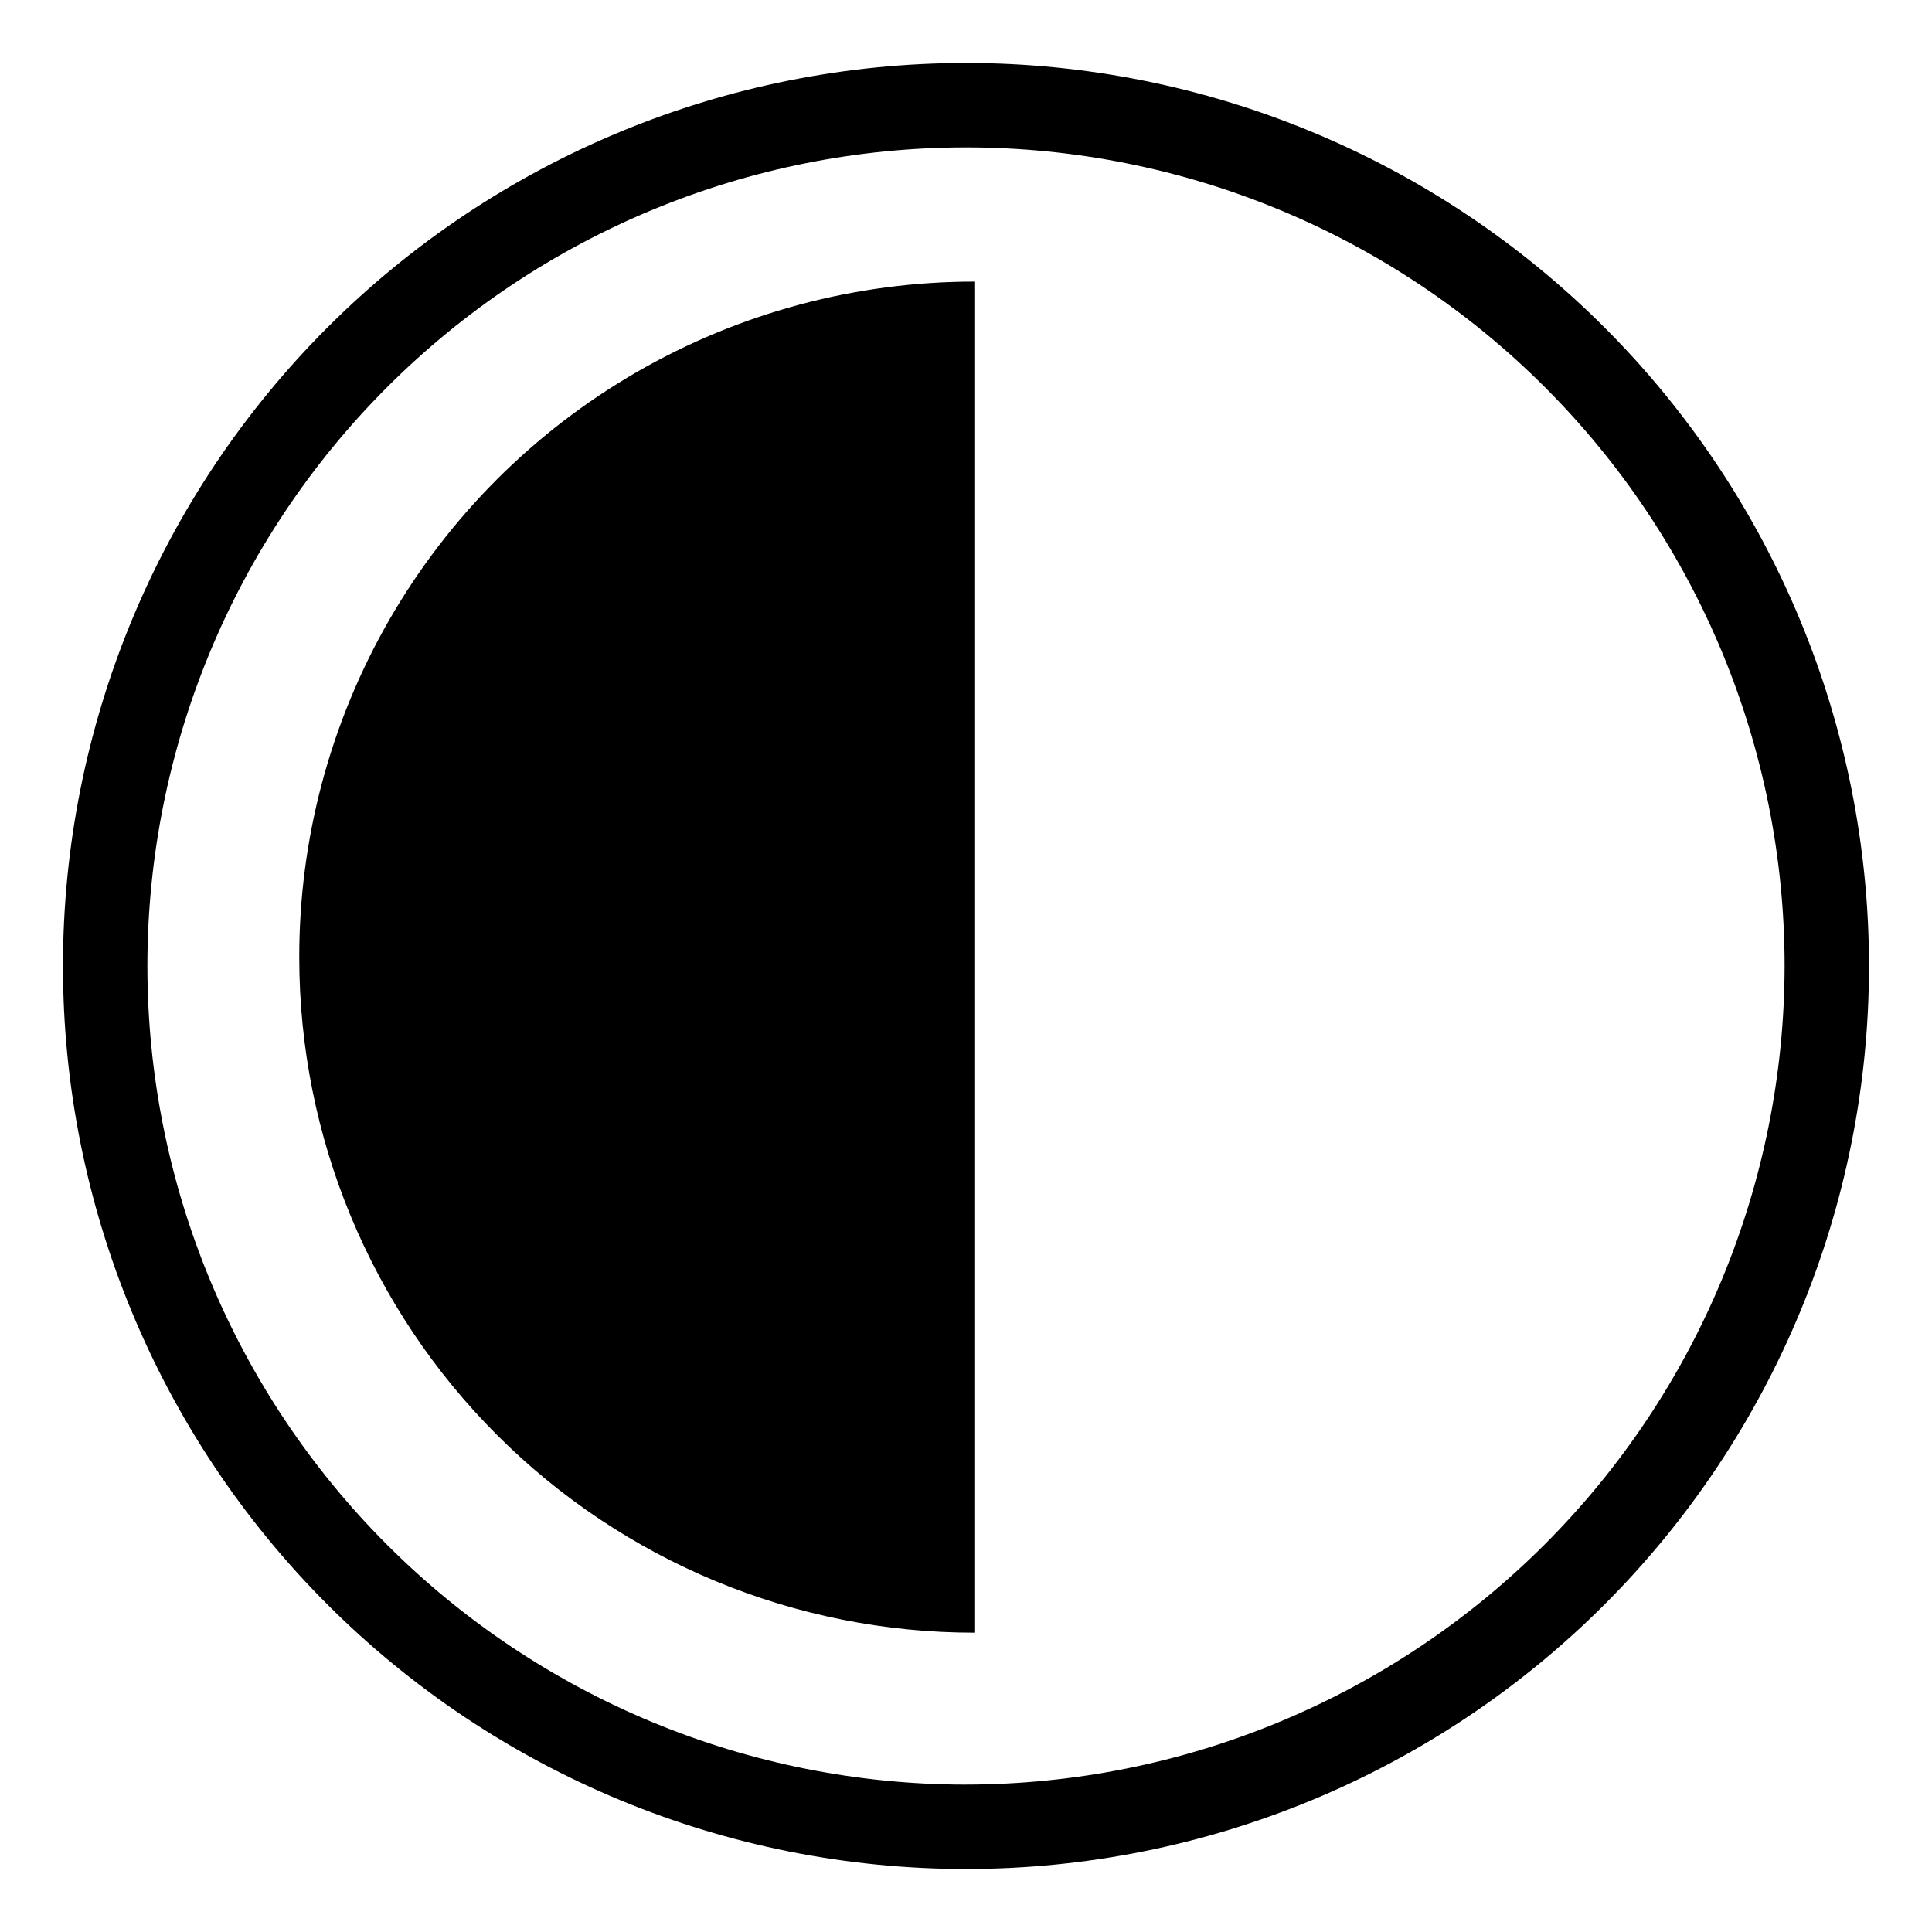
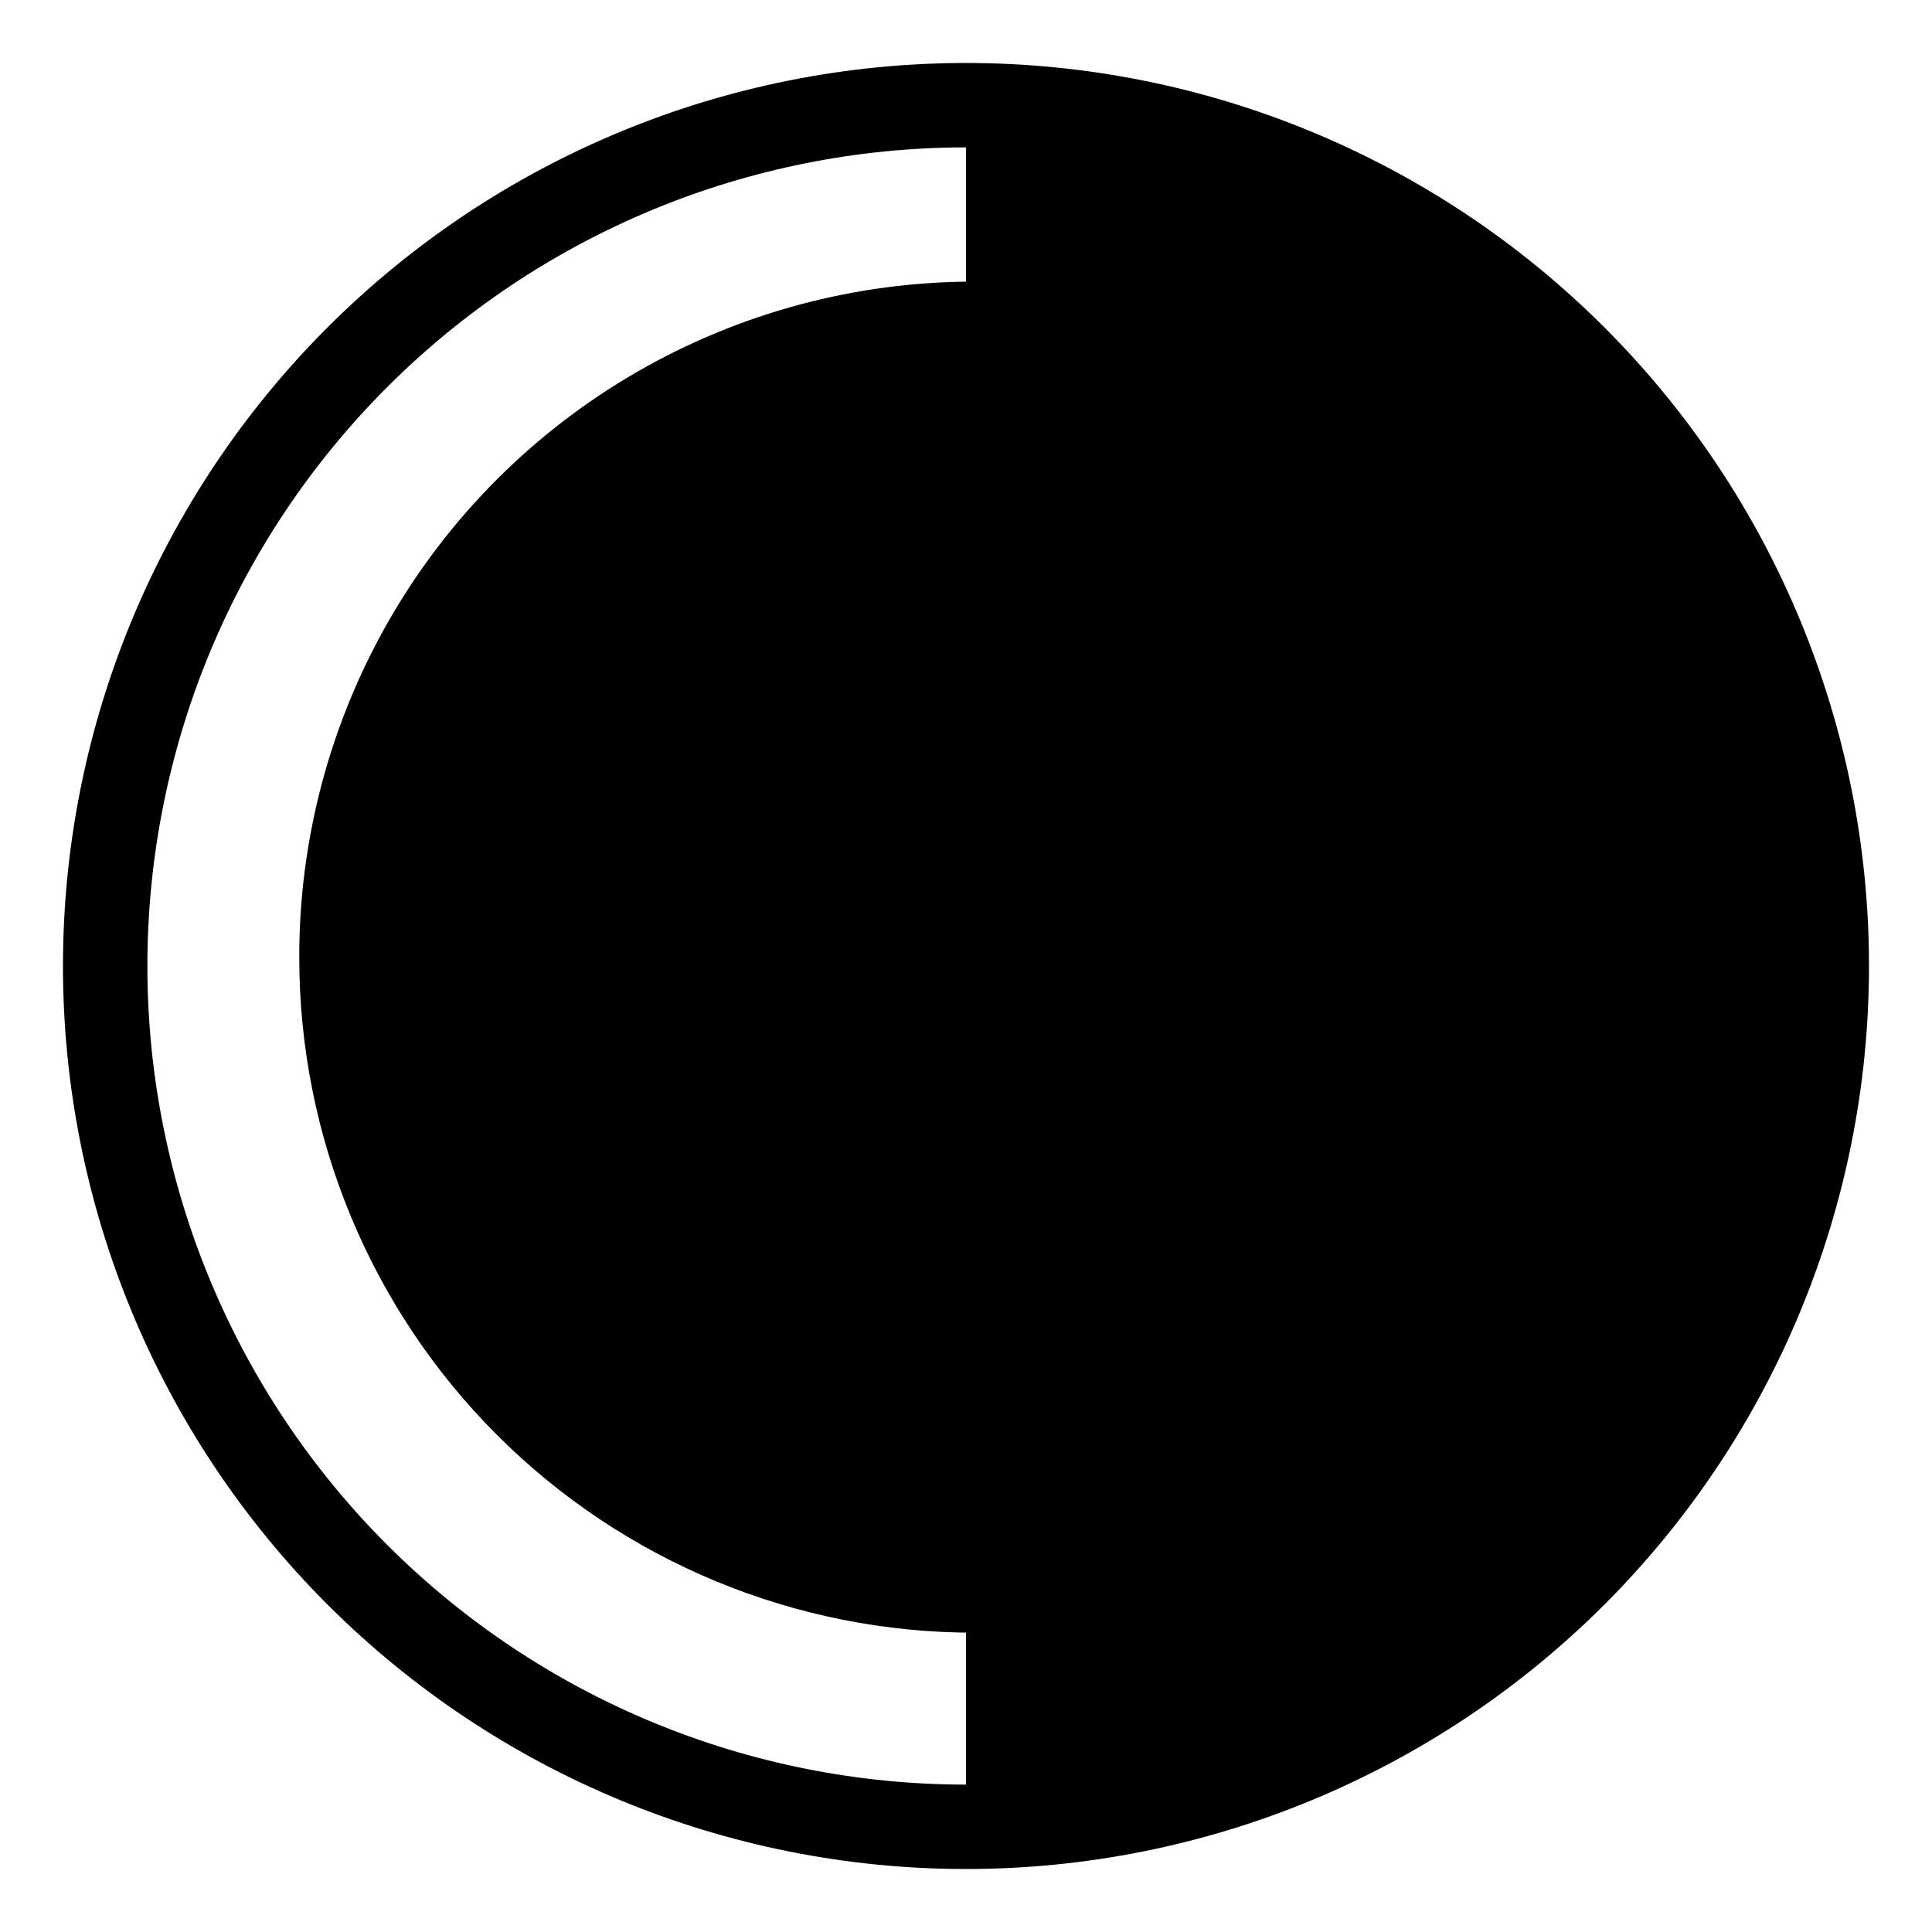
<svg xmlns="http://www.w3.org/2000/svg" fill="#000000" width="800px" height="800px" version="1.1" viewBox="144 144 512 512">
-   <path d="m400 160.69c-63.469 0-124.34 25.215-169.22 70.094s-70.094 105.75-70.094 169.22 25.215 124.34 70.094 169.21 105.75 70.094 169.22 70.094 124.34-25.215 169.21-70.094 70.094-105.75 70.094-169.21-25.215-124.34-70.094-169.22-105.75-70.094-169.21-70.094zm0 456.25c-57.539 0-112.72-22.855-153.4-63.539-40.684-40.684-63.539-95.863-63.539-153.4 0-57.539 22.855-112.72 63.539-153.4s95.863-63.539 153.4-63.539c57.535 0 112.71 22.855 153.4 63.539 40.684 40.684 63.539 95.863 63.539 153.4-0.066 57.516-22.941 112.66-63.613 153.32-40.668 40.672-95.809 63.547-153.32 63.613zm-176.69-219.16c0 47.449 18.848 92.953 52.398 126.5 33.551 33.551 79.055 52.398 126.5 52.398v-358.05c-31.434 0-62.309 8.281-89.523 24.008-27.215 15.73-49.805 38.352-65.496 65.586-15.688 27.238-23.926 58.125-23.883 89.559z" />
+   <path d="m400 160.69c-63.469 0-124.34 25.215-169.22 70.094s-70.094 105.75-70.094 169.22 25.215 124.34 70.094 169.21 105.75 70.094 169.22 70.094 124.34-25.215 169.21-70.094 70.094-105.75 70.094-169.21-25.215-124.34-70.094-169.22-105.75-70.094-169.21-70.094zm0 456.25c-57.539 0-112.72-22.855-153.4-63.539-40.684-40.684-63.539-95.863-63.539-153.4 0-57.539 22.855-112.72 63.539-153.4s95.863-63.539 153.4-63.539zm-176.69-219.16c0 47.449 18.848 92.953 52.398 126.5 33.551 33.551 79.055 52.398 126.5 52.398v-358.05c-31.434 0-62.309 8.281-89.523 24.008-27.215 15.73-49.805 38.352-65.496 65.586-15.688 27.238-23.926 58.125-23.883 89.559z" />
</svg>